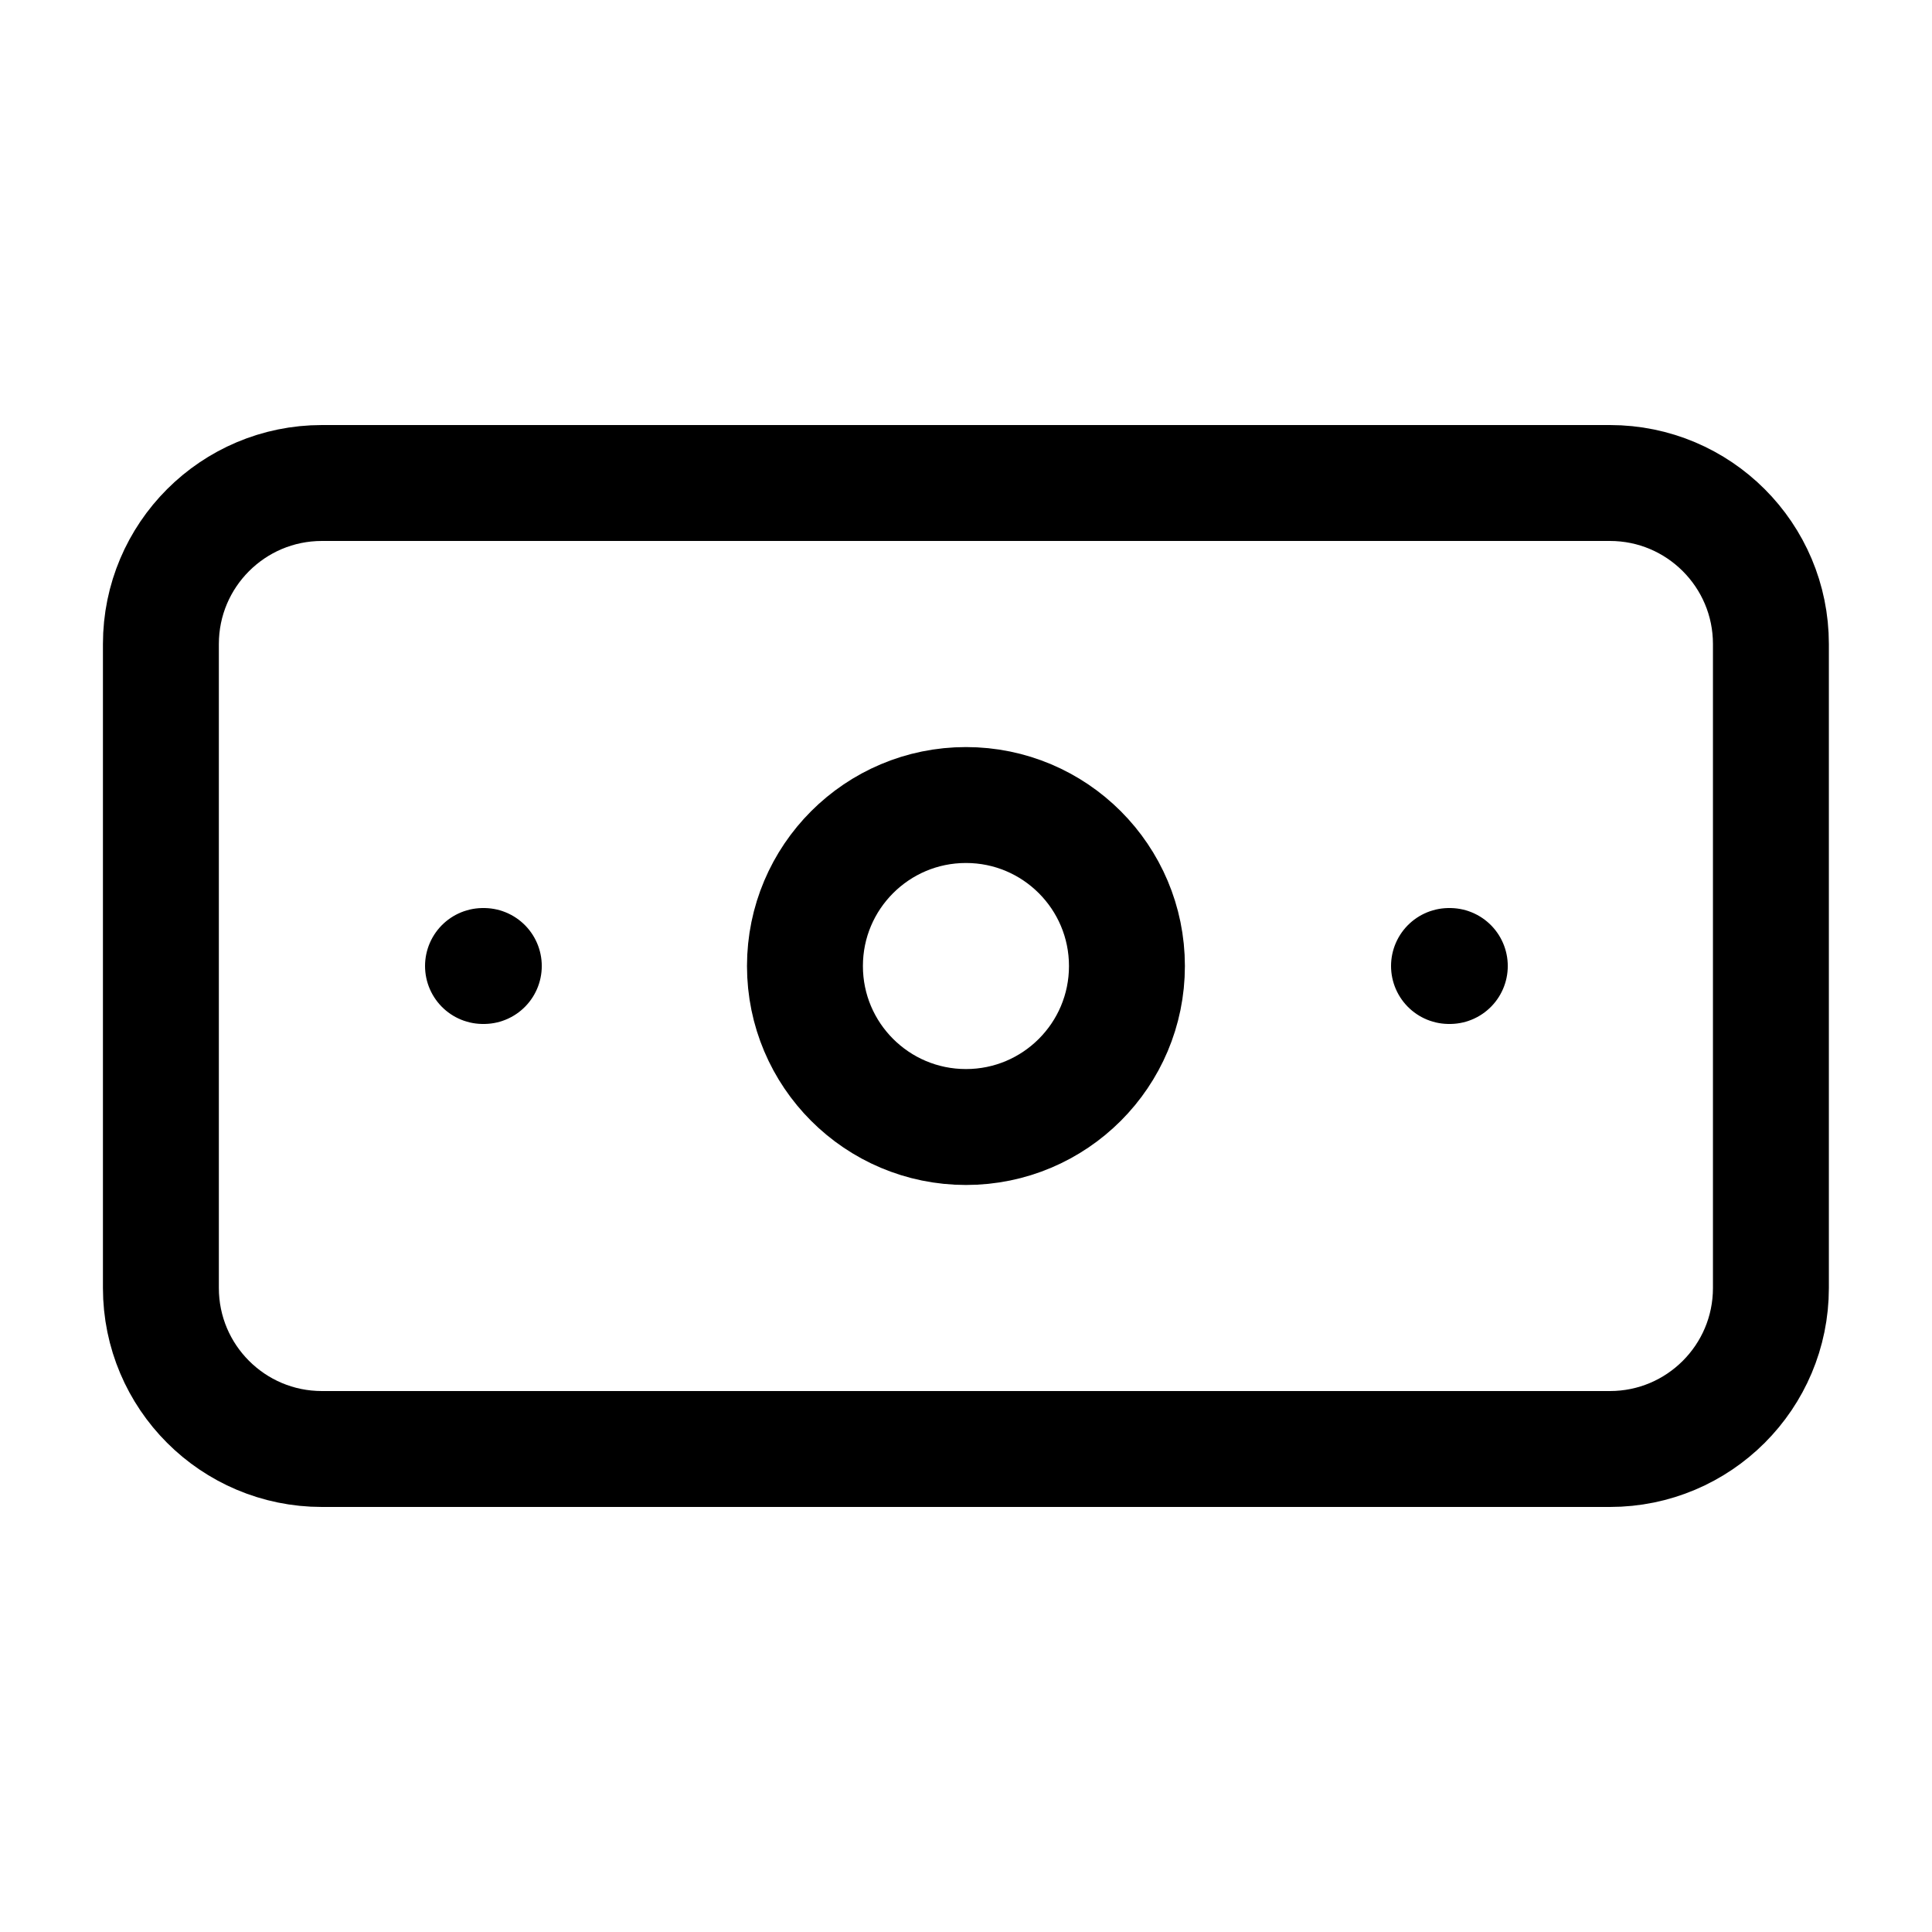
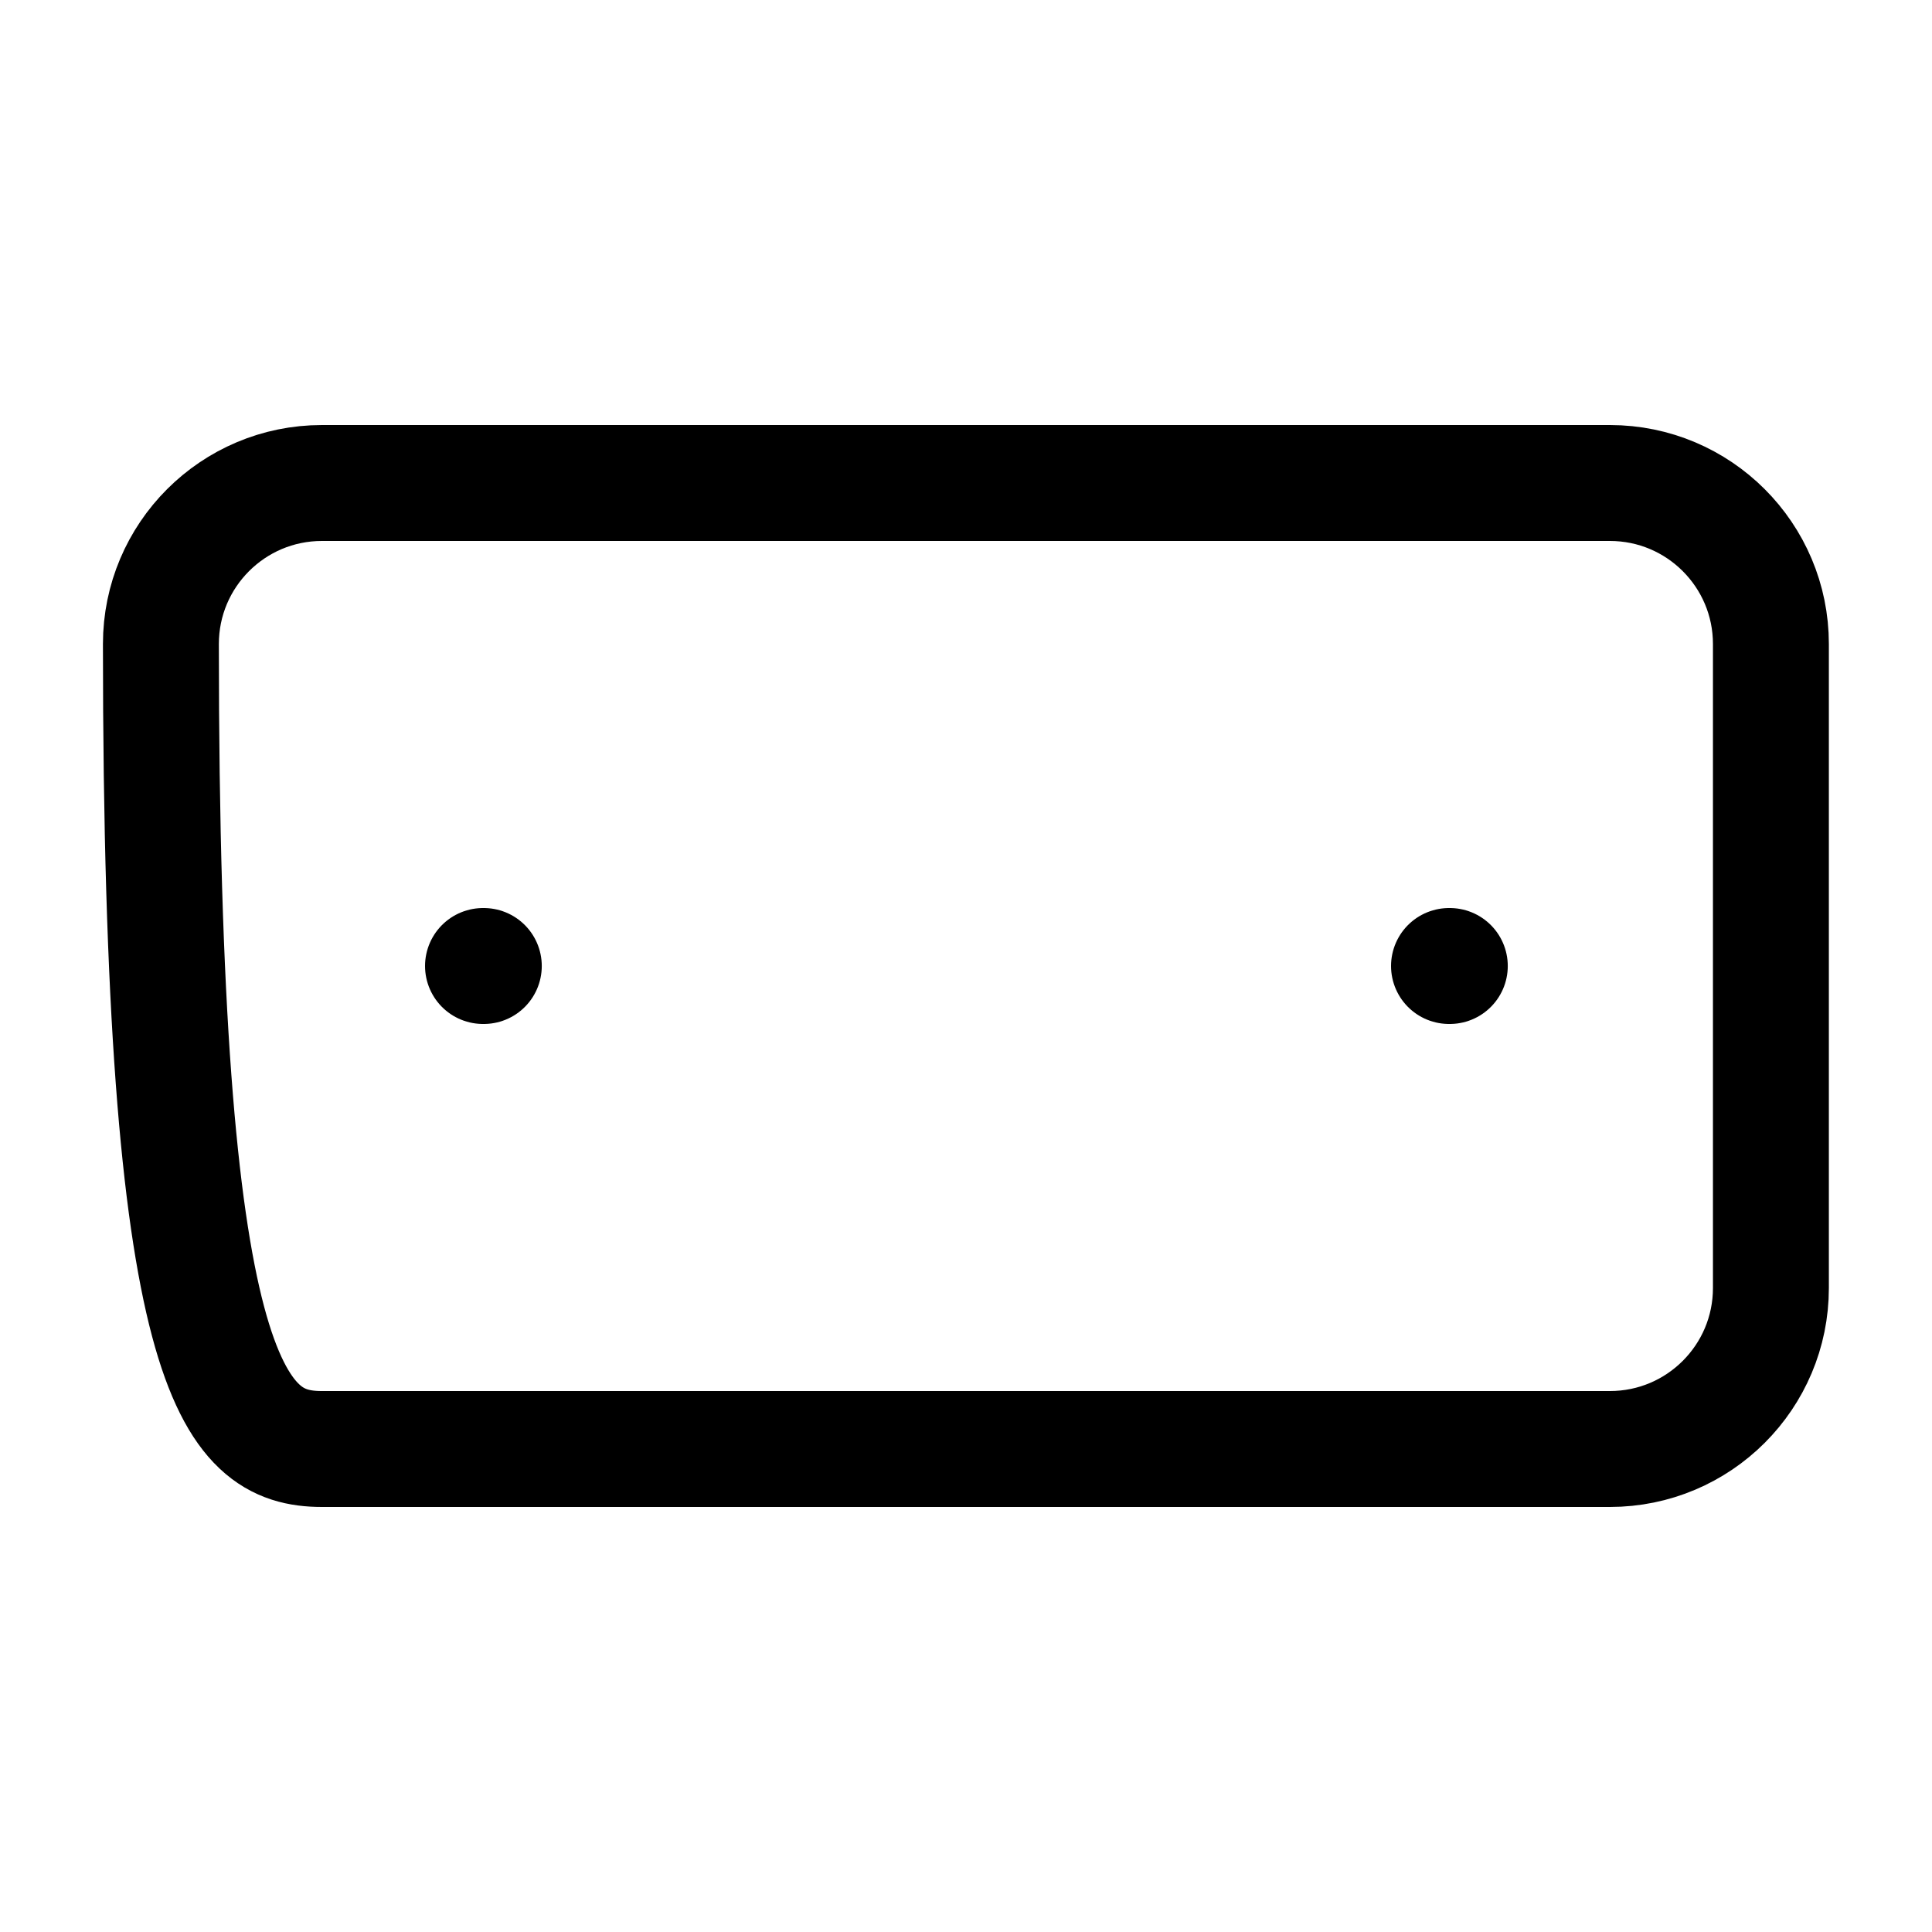
<svg xmlns="http://www.w3.org/2000/svg" fill="none" viewBox="0 0 50 50" height="50" width="50">
  <g id="Frame">
-     <path stroke-linejoin="round" stroke-linecap="round" stroke-width="3" stroke="black" d="M41.664 12.5H8.331C6.03 12.5 4.164 14.366 4.164 16.667V33.333C4.164 35.635 6.03 37.5 8.331 37.5H41.664C43.965 37.5 45.831 35.635 45.831 33.333V16.667C45.831 14.366 43.965 12.5 41.664 12.5Z" id="Vector" />
-     <path stroke-linejoin="round" stroke-linecap="round" stroke-width="3" stroke="black" d="M24.999 29.167C27.3 29.167 29.165 27.302 29.165 25.001C29.165 22.7 27.3 20.834 24.999 20.834C22.698 20.834 20.832 22.7 20.832 25.001C20.832 27.302 22.698 29.167 24.999 29.167Z" id="Vector_2" />
+     <path stroke-linejoin="round" stroke-linecap="round" stroke-width="3" stroke="black" d="M41.664 12.5H8.331C6.03 12.5 4.164 14.366 4.164 16.667C4.164 35.635 6.03 37.5 8.331 37.5H41.664C43.965 37.5 45.831 35.635 45.831 33.333V16.667C45.831 14.366 43.965 12.5 41.664 12.5Z" id="Vector" />
    <path stroke-linejoin="round" stroke-linecap="round" stroke-width="3" stroke="black" d="M12.5 25H12.521M37.5 25H37.521" id="Vector_3" />
  </g>
</svg>